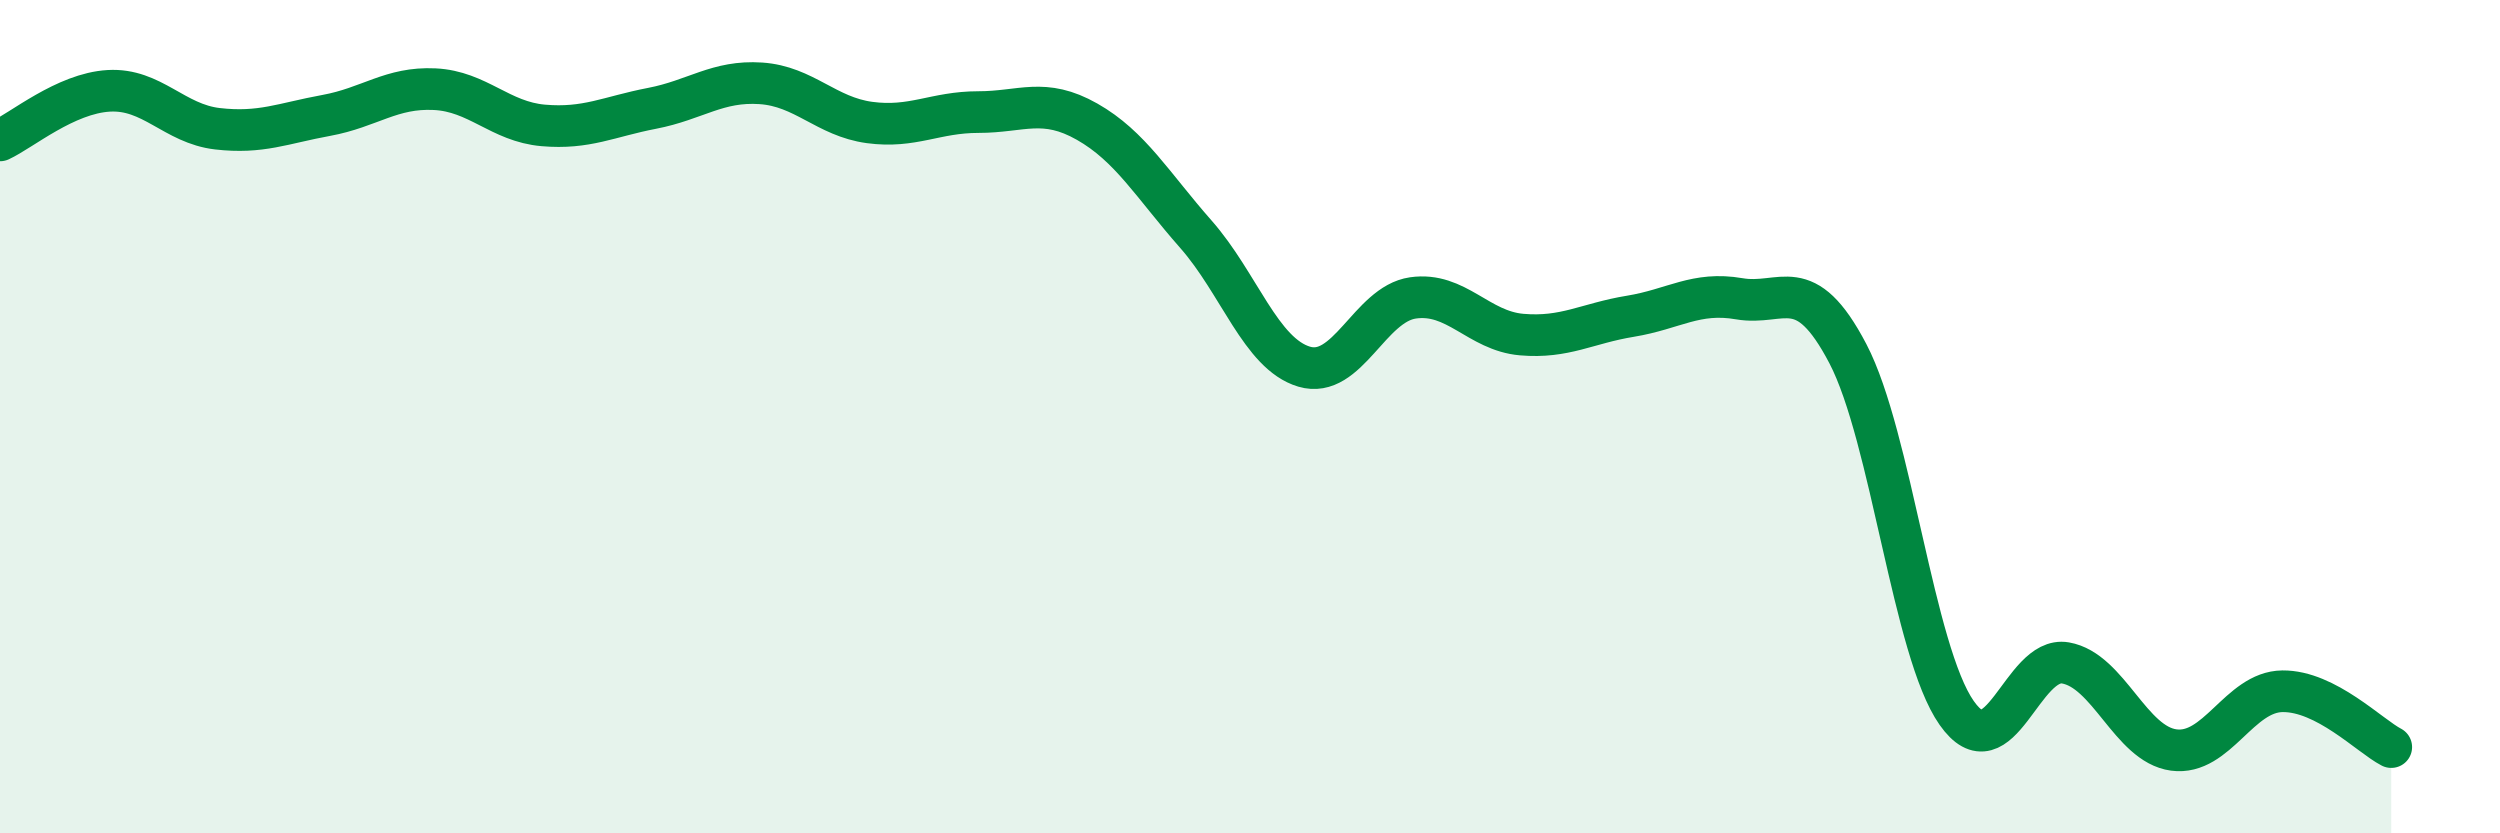
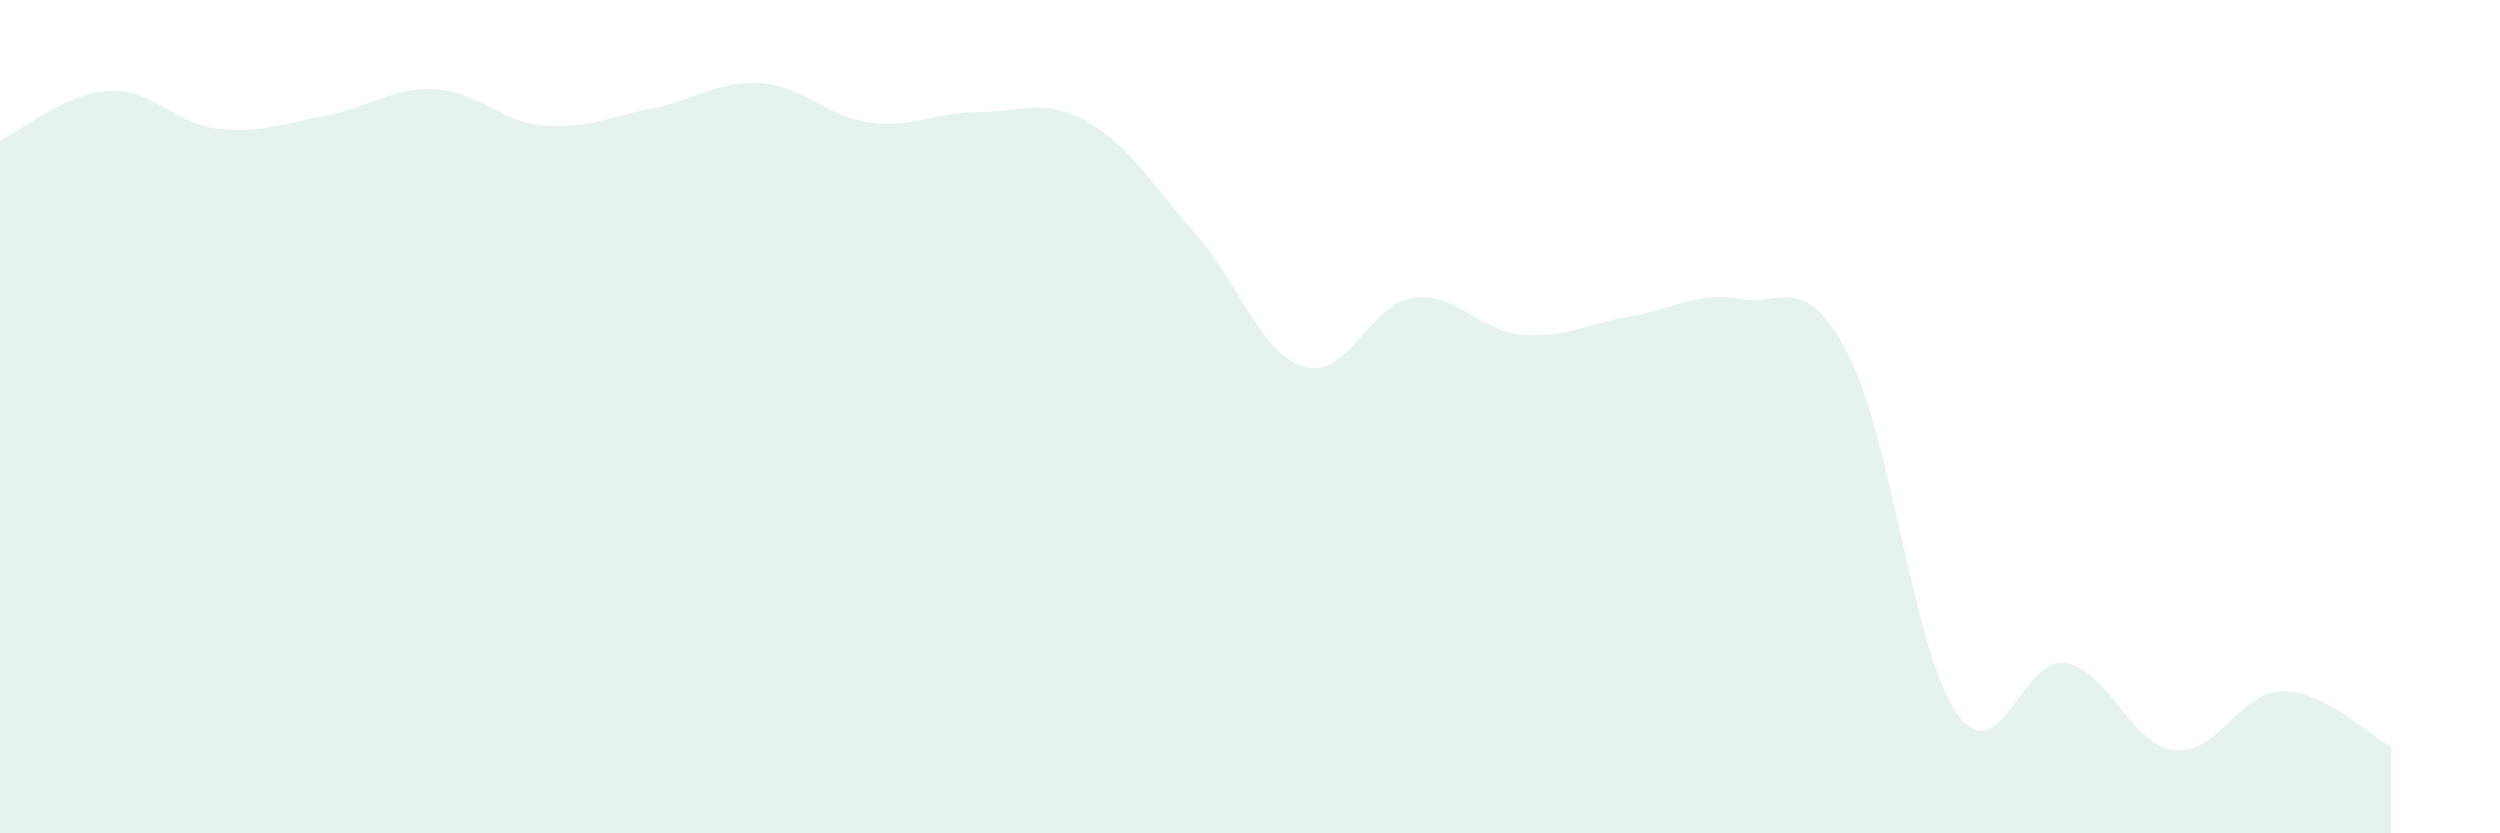
<svg xmlns="http://www.w3.org/2000/svg" width="60" height="20" viewBox="0 0 60 20">
  <path d="M 0,3.37 C 0.52,3.13 1.57,2.24 2.61,2.18 C 3.65,2.12 4.18,2.97 5.22,3.09 C 6.26,3.21 6.79,2.96 7.83,2.77 C 8.87,2.58 9.39,2.09 10.43,2.14 C 11.47,2.19 12,2.92 13.04,3.01 C 14.08,3.1 14.61,2.8 15.65,2.6 C 16.69,2.4 17.22,1.93 18.26,2 C 19.3,2.07 19.83,2.8 20.87,2.94 C 21.91,3.08 22.44,2.69 23.48,2.69 C 24.52,2.69 25.05,2.33 26.09,2.92 C 27.13,3.51 27.66,4.44 28.7,5.62 C 29.74,6.8 30.26,8.49 31.3,8.8 C 32.34,9.11 32.87,7.3 33.91,7.15 C 34.95,7 35.48,7.94 36.52,8.03 C 37.56,8.12 38.09,7.76 39.13,7.59 C 40.17,7.42 40.7,6.99 41.74,7.17 C 42.78,7.35 43.31,6.5 44.35,8.49 C 45.39,10.48 45.92,15.63 46.96,17.11 C 48,18.59 48.53,15.73 49.57,15.91 C 50.61,16.09 51.13,17.86 52.17,18 C 53.21,18.14 53.74,16.6 54.78,16.59 C 55.82,16.58 56.87,17.66 57.39,17.93L57.39 20L0 20Z" fill="#008740" opacity="0.1" stroke-linecap="round" stroke-linejoin="round" />
-   <path d="M 0,3.37 C 0.52,3.13 1.57,2.24 2.61,2.18 C 3.65,2.12 4.18,2.97 5.22,3.09 C 6.26,3.21 6.79,2.96 7.83,2.77 C 8.87,2.58 9.39,2.09 10.43,2.14 C 11.47,2.19 12,2.92 13.04,3.01 C 14.08,3.1 14.61,2.8 15.65,2.6 C 16.69,2.4 17.22,1.93 18.26,2 C 19.3,2.07 19.83,2.8 20.87,2.94 C 21.91,3.08 22.44,2.69 23.48,2.69 C 24.52,2.69 25.05,2.33 26.09,2.92 C 27.13,3.51 27.66,4.44 28.7,5.62 C 29.74,6.8 30.26,8.49 31.3,8.8 C 32.34,9.11 32.87,7.3 33.91,7.15 C 34.95,7 35.48,7.94 36.52,8.03 C 37.56,8.12 38.09,7.76 39.13,7.59 C 40.17,7.42 40.7,6.99 41.74,7.17 C 42.78,7.35 43.31,6.5 44.35,8.49 C 45.39,10.48 45.92,15.63 46.96,17.11 C 48,18.59 48.53,15.73 49.57,15.91 C 50.61,16.09 51.13,17.86 52.17,18 C 53.21,18.14 53.74,16.6 54.78,16.59 C 55.82,16.58 56.87,17.66 57.39,17.93" stroke="#008740" stroke-width="1" fill="none" stroke-linecap="round" stroke-linejoin="round" />
</svg>